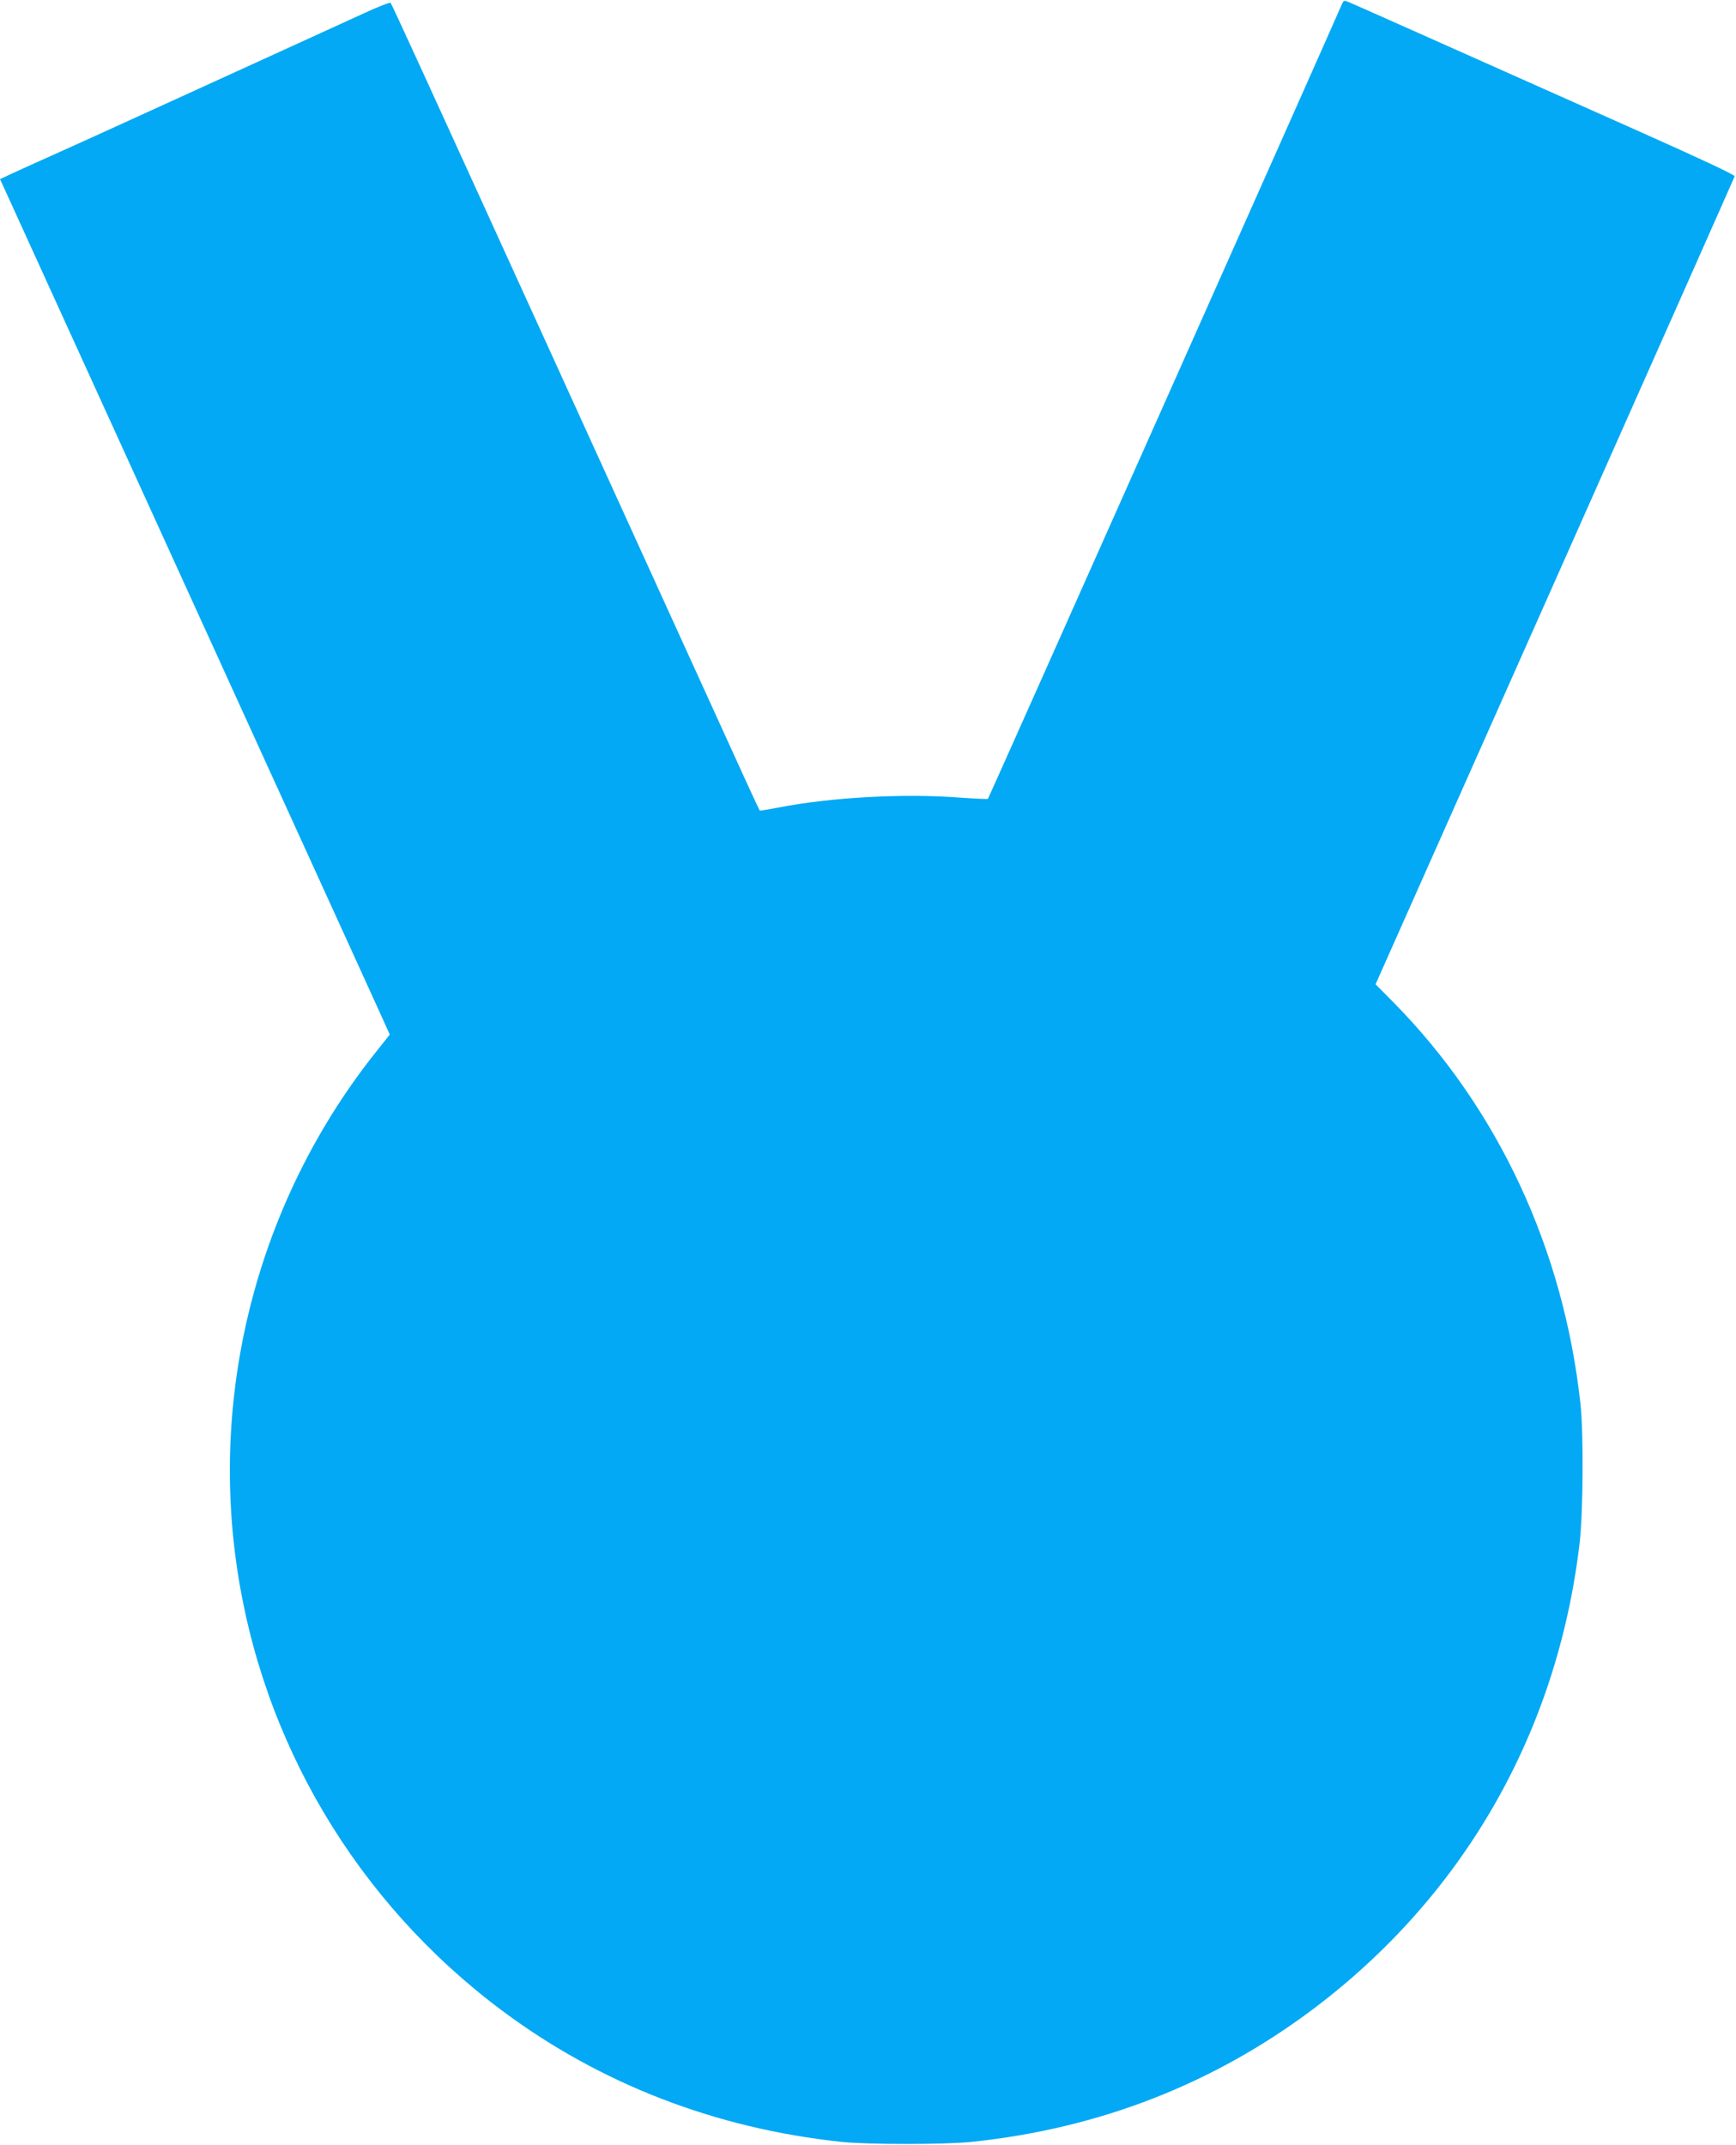
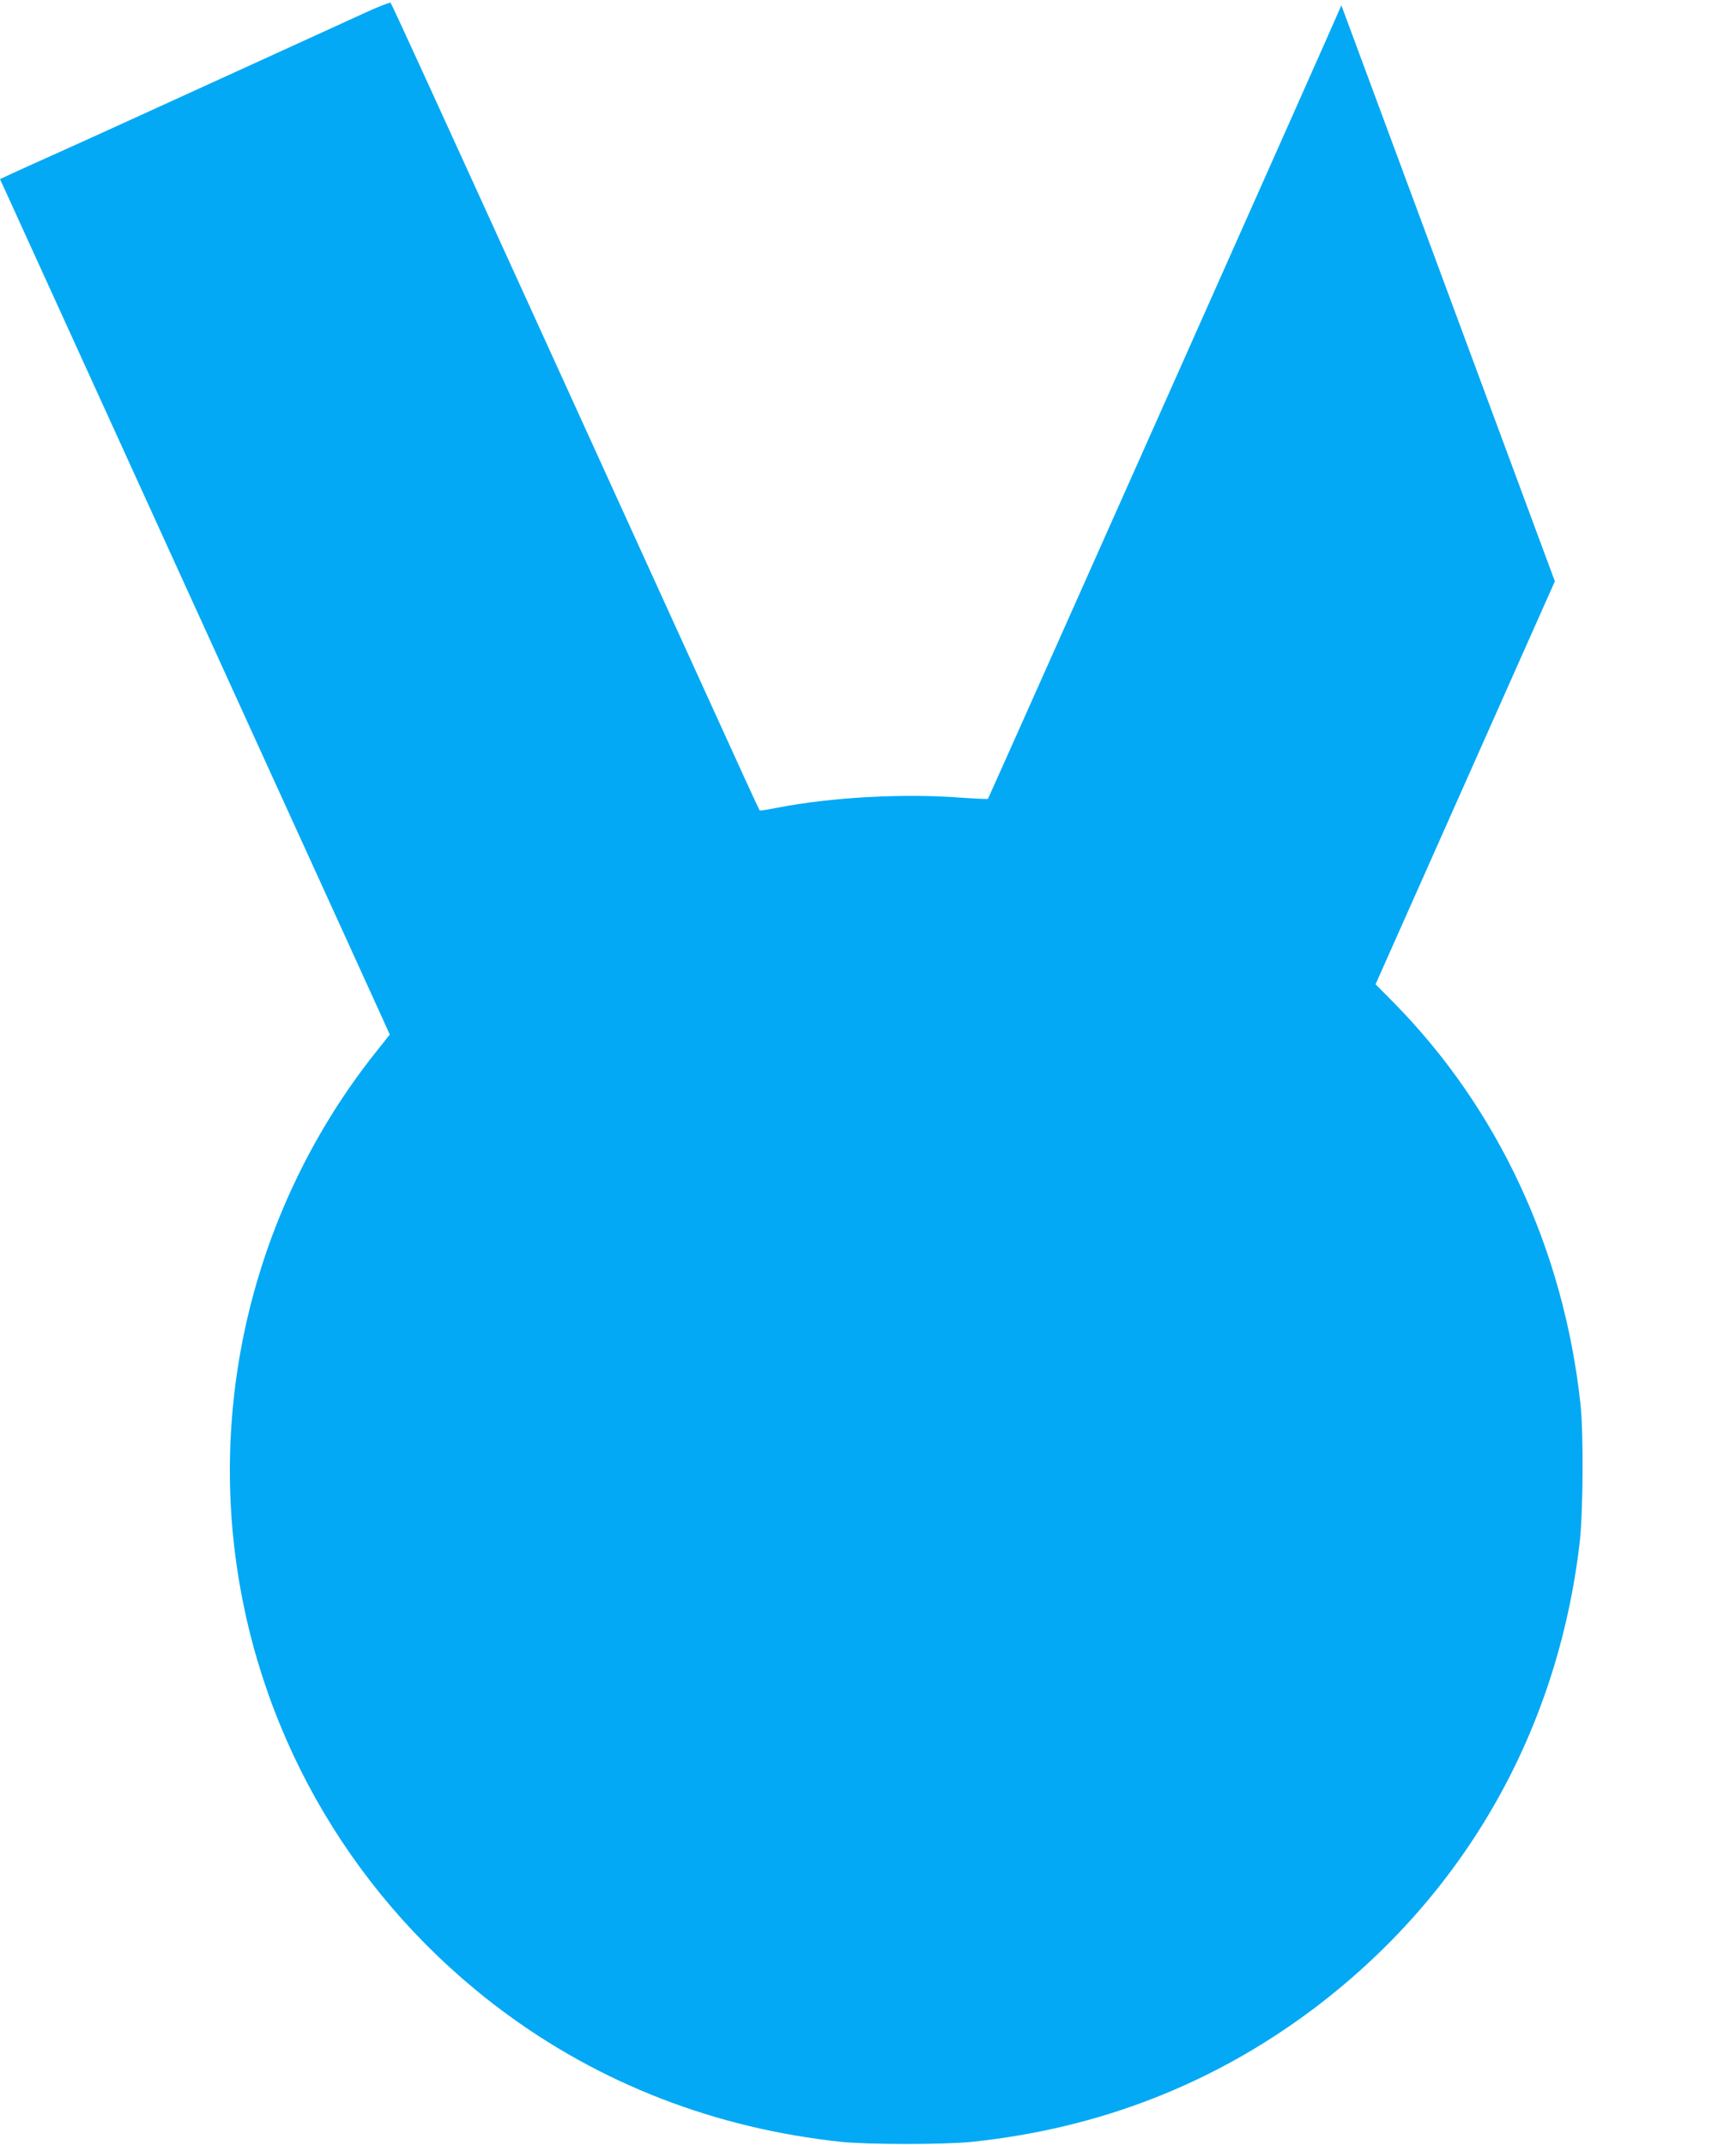
<svg xmlns="http://www.w3.org/2000/svg" version="1.0" width="1036pt" height="1280pt" viewBox="0 0 1036 1280" preserveAspectRatio="xMidYMid meet">
  <g transform="translate(0,1280) scale(0.1,-0.1)" fill="#03a9f4" stroke="none">
-     <path d="M8005 12768 c-40 -96 -2105 -4731 -2109 -4735 -3 -3 -78 1 -166 7 -335 26 -774 2 -1089 -60 -57 -11 -105 -19 -107 -17 -2 2 -42 87 -88 188 -46 101 -224 492 -396 869 -383 841 -619 1358 -845 1855 -648 1422 -867 1901 -874 1908 -4 4 -72 -22 -152 -59 -79 -36 -319 -146 -534 -244 -214 -98 -574 -262 -800 -365 -225 -103 -468 -213 -540 -245 -72 -32 -169 -76 -217 -98 l-88 -41 29 -63 c48 -106 471 -1034 801 -1758 172 -377 334 -732 360 -790 26 -58 188 -413 360 -790 480 -1052 658 -1444 720 -1580 l56 -124 -76 -96 c-686 -857 -992 -1968 -840 -3056 149 -1066 718 -2024 1585 -2672 587 -438 1274 -704 2025 -784 162 -17 617 -17 780 0 762 80 1443 346 2040 795 895 675 1452 1647 1586 2772 22 182 25 657 6 835 -100 923 -491 1763 -1114 2396 l-109 110 1070 2405 c588 1322 1071 2410 1073 2417 2 8 -198 102 -577 271 -319 142 -830 370 -1135 506 -305 136 -570 254 -588 261 -32 14 -33 14 -47 -18z" />
+     <path d="M8005 12768 c-40 -96 -2105 -4731 -2109 -4735 -3 -3 -78 1 -166 7 -335 26 -774 2 -1089 -60 -57 -11 -105 -19 -107 -17 -2 2 -42 87 -88 188 -46 101 -224 492 -396 869 -383 841 -619 1358 -845 1855 -648 1422 -867 1901 -874 1908 -4 4 -72 -22 -152 -59 -79 -36 -319 -146 -534 -244 -214 -98 -574 -262 -800 -365 -225 -103 -468 -213 -540 -245 -72 -32 -169 -76 -217 -98 l-88 -41 29 -63 c48 -106 471 -1034 801 -1758 172 -377 334 -732 360 -790 26 -58 188 -413 360 -790 480 -1052 658 -1444 720 -1580 l56 -124 -76 -96 c-686 -857 -992 -1968 -840 -3056 149 -1066 718 -2024 1585 -2672 587 -438 1274 -704 2025 -784 162 -17 617 -17 780 0 762 80 1443 346 2040 795 895 675 1452 1647 1586 2772 22 182 25 657 6 835 -100 923 -491 1763 -1114 2396 l-109 110 1070 2405 z" />
  </g>
</svg>